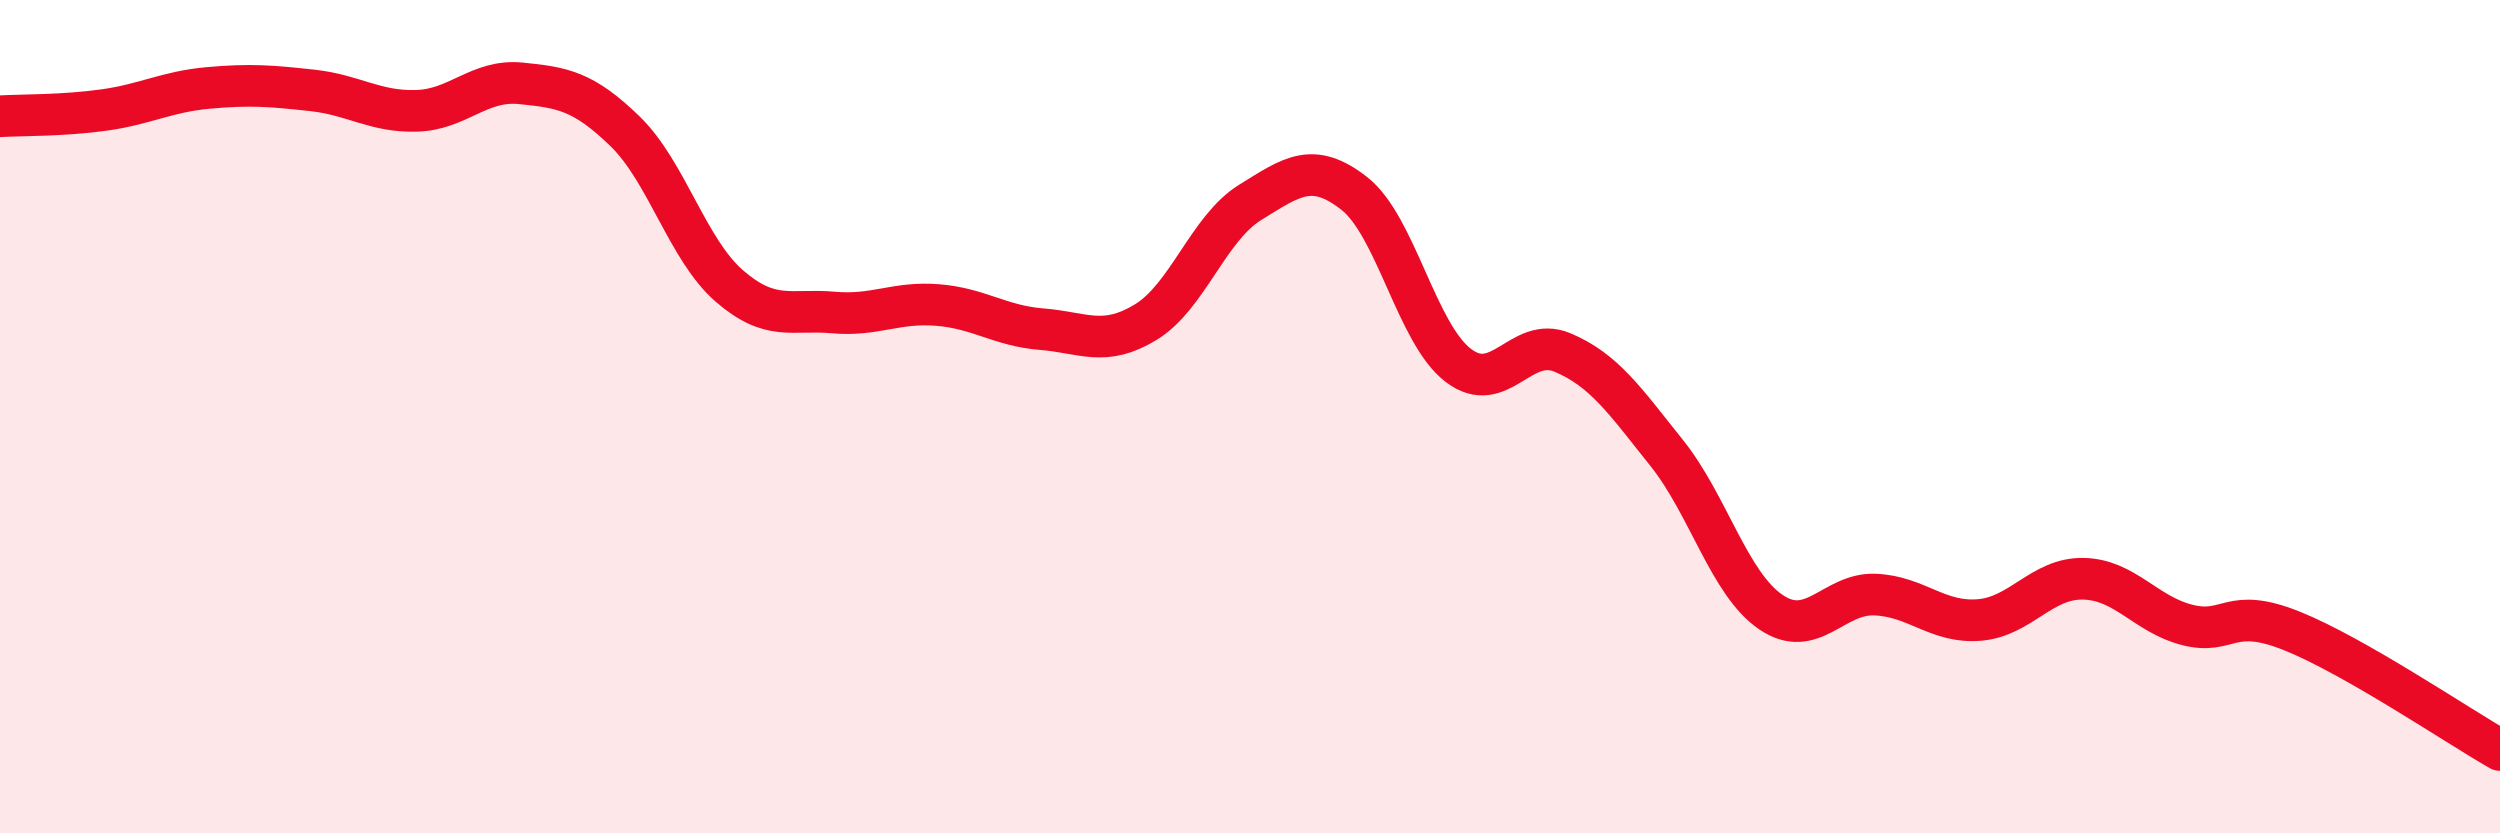
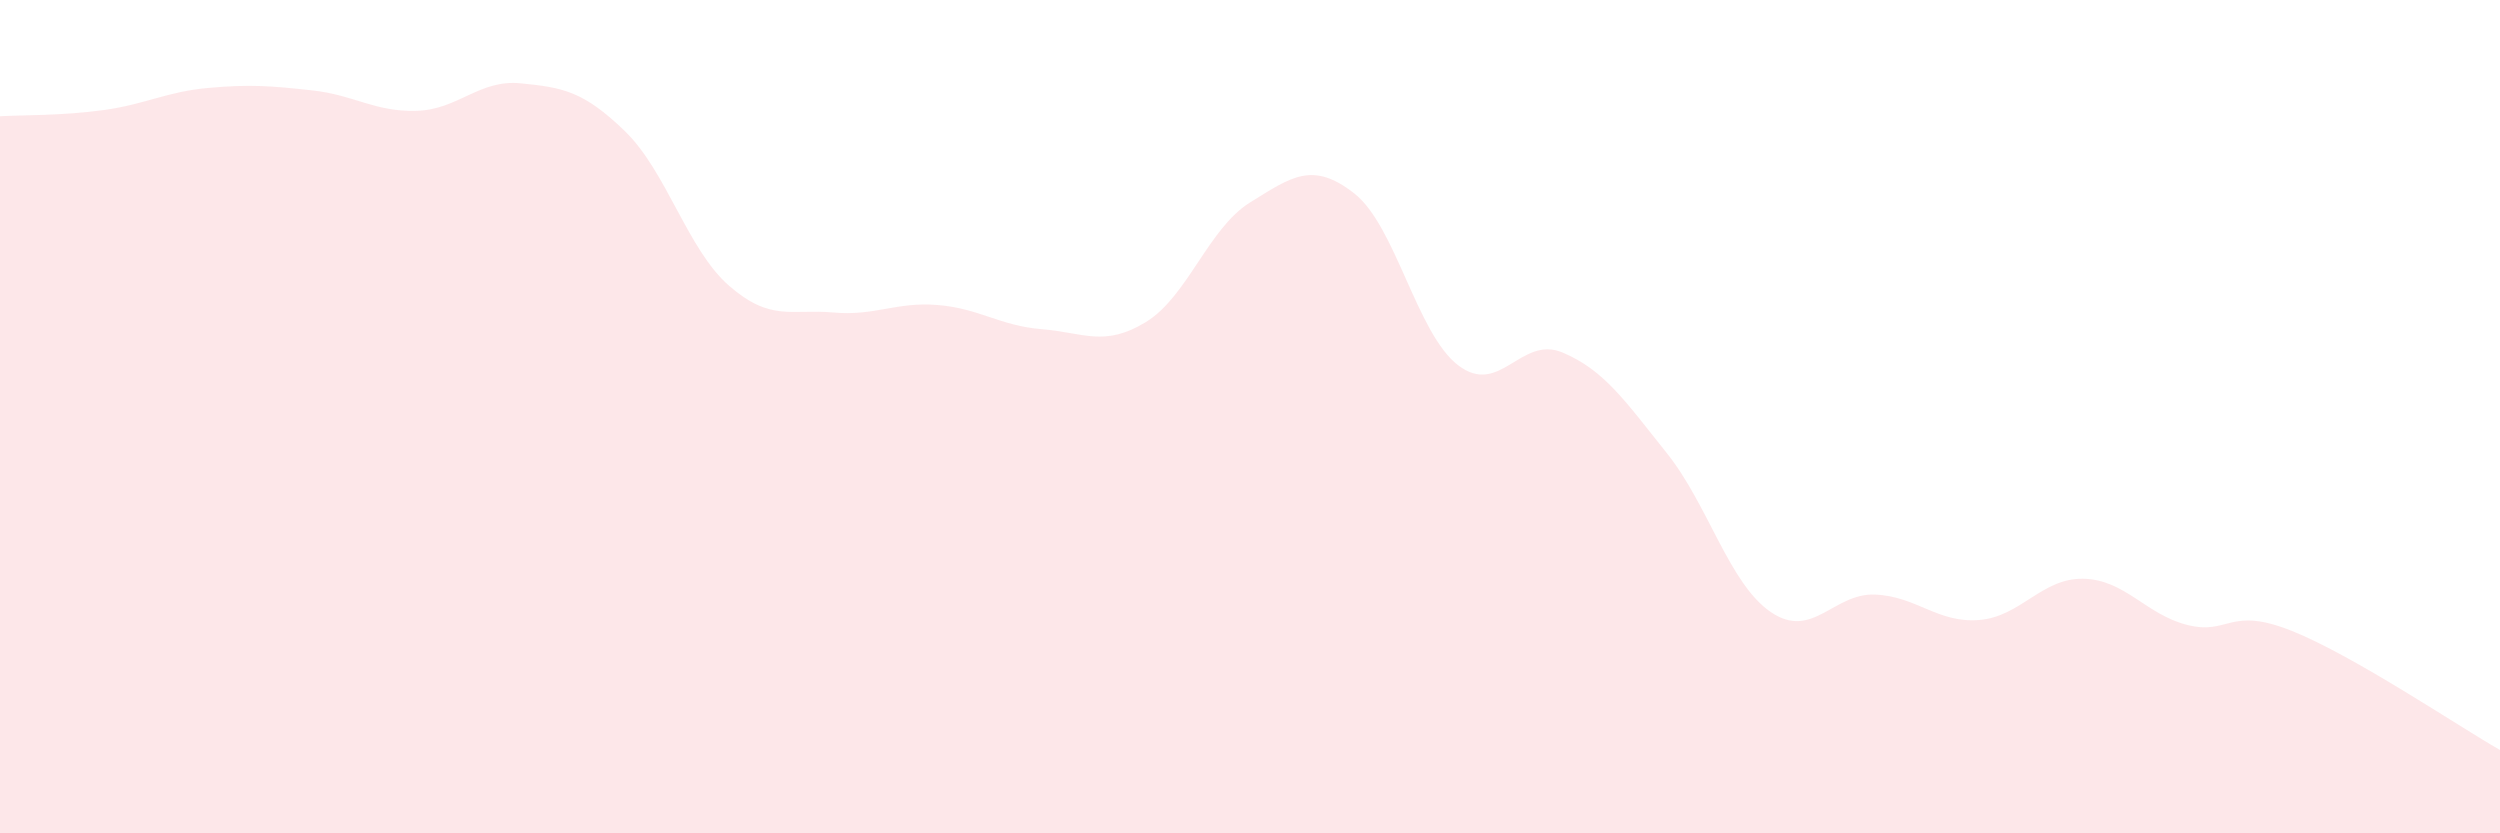
<svg xmlns="http://www.w3.org/2000/svg" width="60" height="20" viewBox="0 0 60 20">
  <path d="M 0,2.79 C 0.5,2.76 1.5,2.78 2.5,2.64 C 3.5,2.5 4,2.2 5,2.11 C 6,2.02 6.5,2.06 7.5,2.17 C 8.5,2.28 9,2.69 10,2.66 C 11,2.63 11.5,1.9 12.5,2 C 13.5,2.1 14,2.18 15,3.15 C 16,4.12 16.5,5.99 17.5,6.86 C 18.5,7.73 19,7.41 20,7.5 C 21,7.59 21.5,7.24 22.5,7.32 C 23.5,7.4 24,7.82 25,7.9 C 26,7.98 26.5,8.34 27.5,7.73 C 28.5,7.12 29,5.48 30,4.86 C 31,4.24 31.5,3.86 32.5,4.64 C 33.5,5.42 34,8.01 35,8.77 C 36,9.53 36.5,8.04 37.5,8.46 C 38.5,8.88 39,9.62 40,10.87 C 41,12.12 41.5,14.01 42.5,14.69 C 43.5,15.37 44,14.23 45,14.27 C 46,14.31 46.5,14.96 47.5,14.88 C 48.5,14.8 49,13.87 50,13.89 C 51,13.91 51.5,14.75 52.5,15 C 53.5,15.25 53.5,14.54 55,15.14 C 56.5,15.74 59,17.43 60,18L60 20L0 20Z" fill="#EB0A25" opacity="0.1" stroke-linecap="round" stroke-linejoin="round" />
-   <path d="M 0,2.79 C 0.5,2.76 1.5,2.78 2.5,2.64 C 3.5,2.5 4,2.2 5,2.11 C 6,2.02 6.5,2.06 7.5,2.17 C 8.5,2.28 9,2.69 10,2.66 C 11,2.63 11.5,1.9 12.5,2 C 13.5,2.1 14,2.18 15,3.15 C 16,4.12 16.5,5.99 17.5,6.86 C 18.5,7.73 19,7.41 20,7.5 C 21,7.59 21.5,7.24 22.5,7.32 C 23.5,7.4 24,7.82 25,7.9 C 26,7.98 26.5,8.34 27.5,7.73 C 28.5,7.12 29,5.48 30,4.86 C 31,4.24 31.5,3.86 32.5,4.64 C 33.5,5.42 34,8.01 35,8.77 C 36,9.53 36.5,8.04 37.5,8.46 C 38.5,8.88 39,9.62 40,10.87 C 41,12.12 41.5,14.01 42.5,14.69 C 43.5,15.37 44,14.23 45,14.27 C 46,14.31 46.5,14.96 47.5,14.88 C 48.5,14.8 49,13.87 50,13.89 C 51,13.91 51.5,14.75 52.5,15 C 53.5,15.25 53.5,14.54 55,15.14 C 56.5,15.74 59,17.43 60,18" stroke="#EB0A25" stroke-width="1" fill="none" stroke-linecap="round" stroke-linejoin="round" />
</svg>